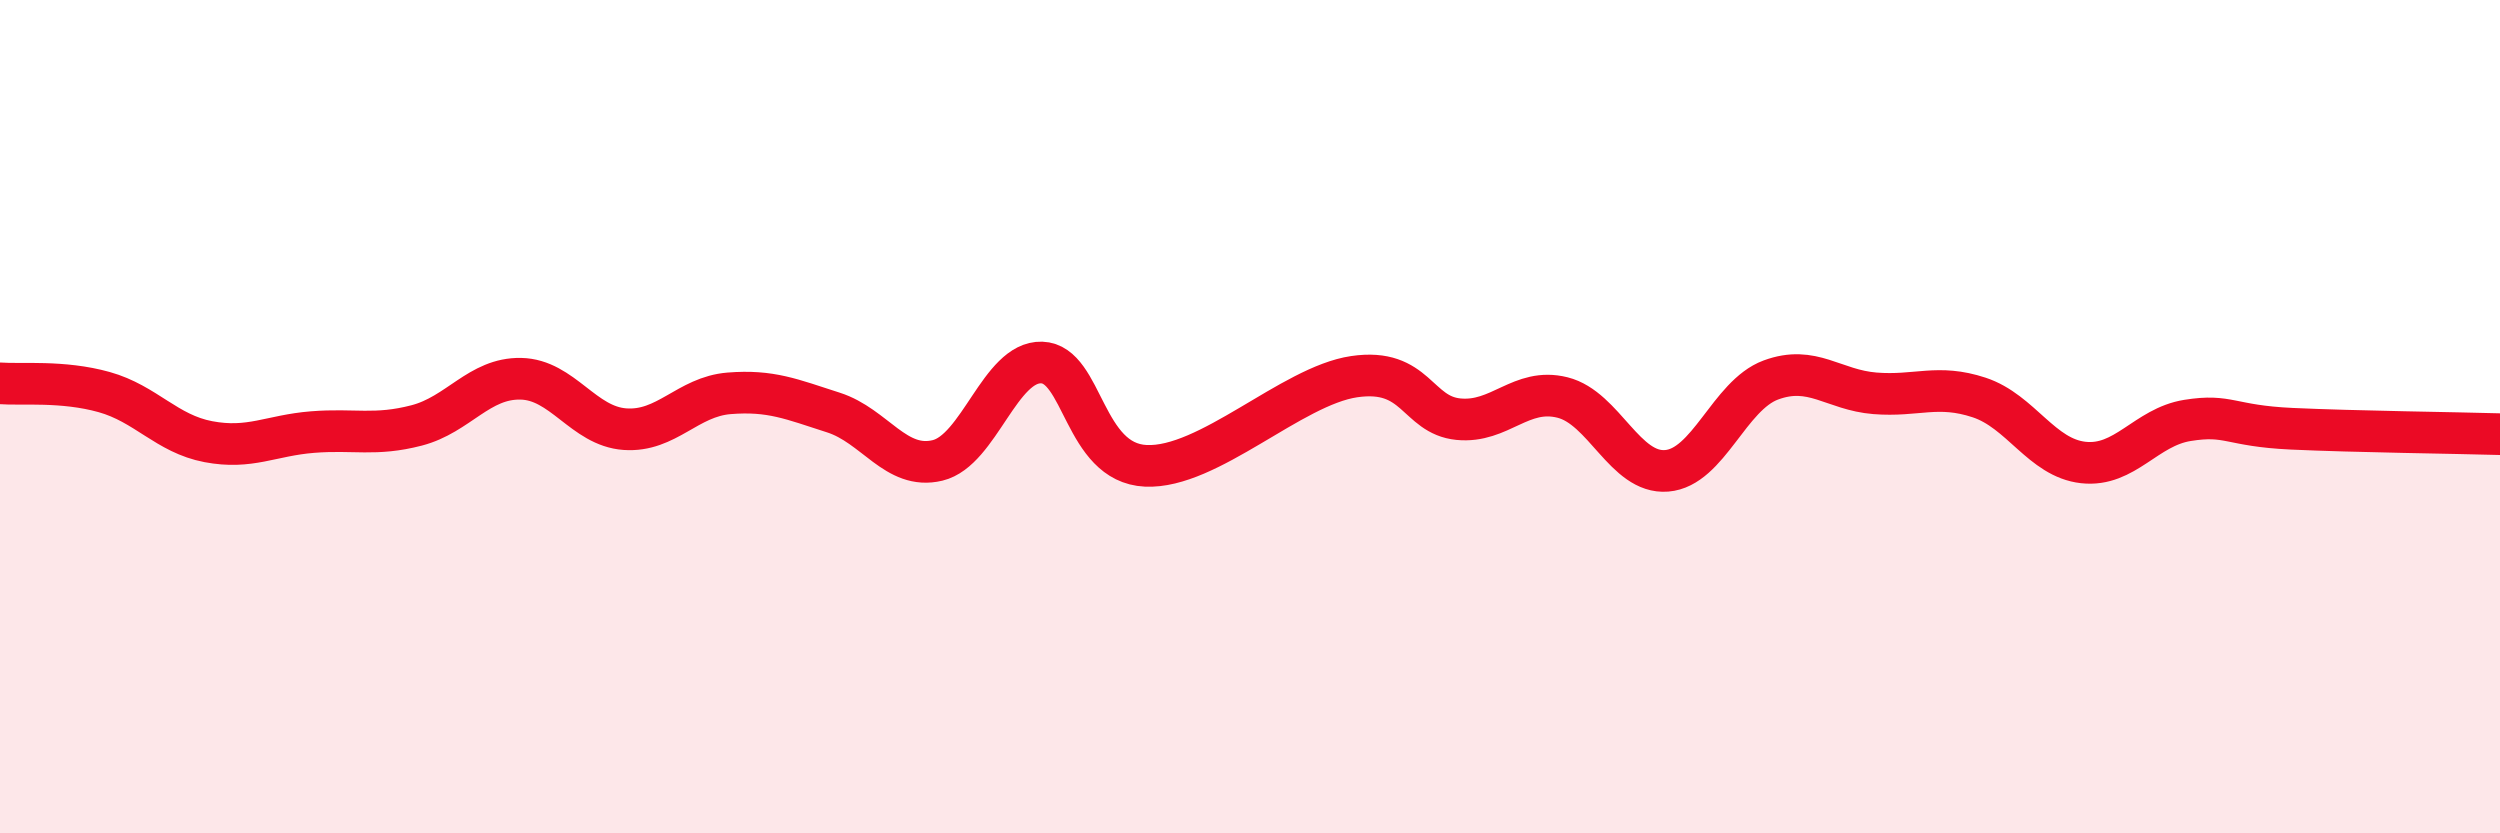
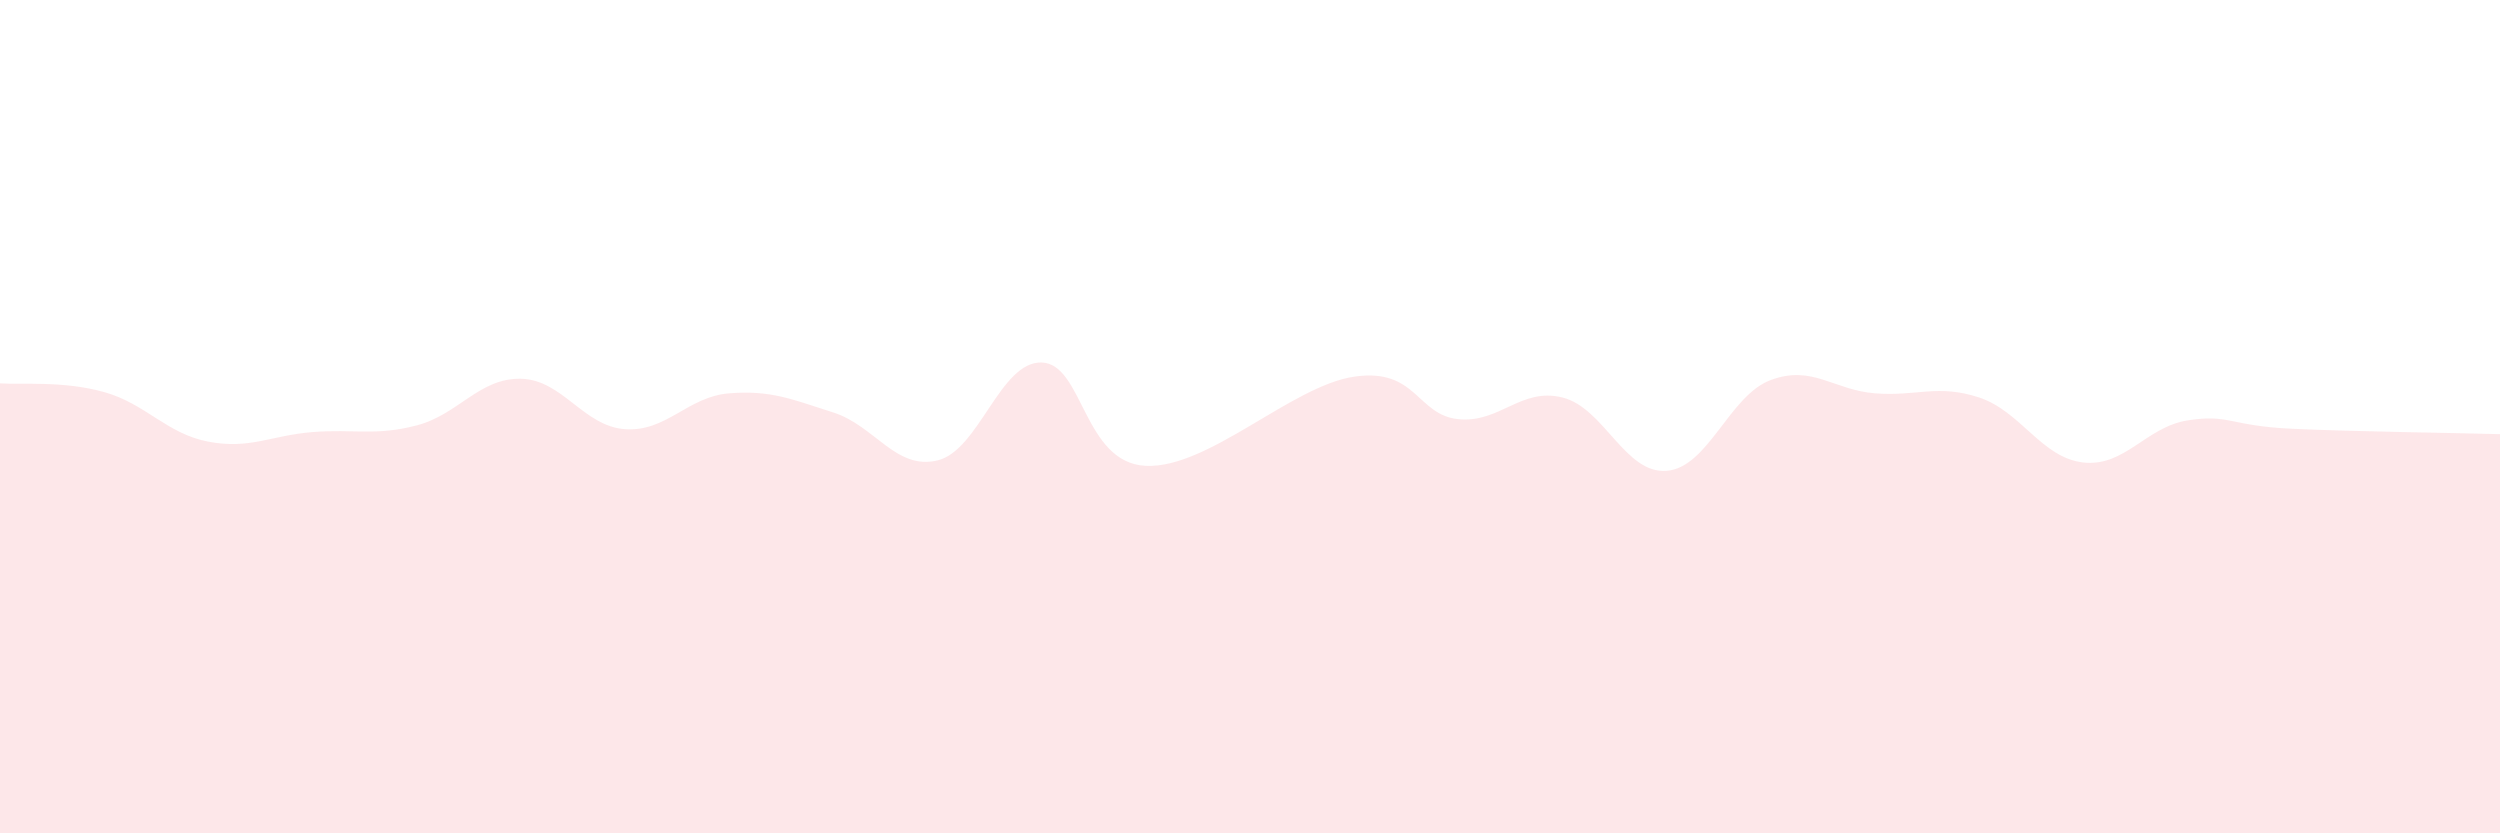
<svg xmlns="http://www.w3.org/2000/svg" width="60" height="20" viewBox="0 0 60 20">
  <path d="M 0,9.2 C 0.5,9.24 1.5,9.13 2.5,9.41 C 3.5,9.69 4,10.41 5,10.6 C 6,10.79 6.5,10.45 7.5,10.37 C 8.5,10.29 9,10.47 10,10.21 C 11,9.95 11.5,9.07 12.5,9.09 C 13.5,9.11 14,10.23 15,10.3 C 16,10.37 16.5,9.52 17.5,9.44 C 18.5,9.36 19,9.58 20,9.9 C 21,10.22 21.5,11.29 22.5,11.05 C 23.5,10.81 24,8.67 25,8.7 C 26,8.73 26,11.11 27.5,11.18 C 29,11.25 31,9.26 32.5,9.04 C 34,8.82 34,9.96 35,10.06 C 36,10.16 36.5,9.29 37.5,9.54 C 38.5,9.79 39,11.38 40,11.3 C 41,11.22 41.5,9.49 42.5,9.12 C 43.5,8.75 44,9.36 45,9.44 C 46,9.52 46.5,9.21 47.5,9.54 C 48.5,9.87 49,10.99 50,11.1 C 51,11.21 51.5,10.25 52.5,10.09 C 53.5,9.93 53.5,10.22 55,10.29 C 56.5,10.36 59,10.39 60,10.42L60 20L0 20Z" fill="#EB0A25" opacity="0.1" stroke-linecap="round" stroke-linejoin="round" />
-   <path d="M 0,9.2 C 0.5,9.24 1.5,9.13 2.5,9.41 C 3.5,9.69 4,10.41 5,10.6 C 6,10.79 6.5,10.45 7.5,10.37 C 8.5,10.29 9,10.47 10,10.21 C 11,9.95 11.5,9.07 12.5,9.09 C 13.5,9.11 14,10.23 15,10.3 C 16,10.37 16.5,9.52 17.5,9.44 C 18.5,9.36 19,9.58 20,9.9 C 21,10.22 21.5,11.29 22.5,11.05 C 23.5,10.81 24,8.67 25,8.7 C 26,8.73 26,11.11 27.5,11.18 C 29,11.25 31,9.26 32.5,9.04 C 34,8.82 34,9.96 35,10.06 C 36,10.16 36.5,9.29 37.5,9.54 C 38.5,9.79 39,11.38 40,11.3 C 41,11.22 41.5,9.49 42.5,9.12 C 43.5,8.75 44,9.36 45,9.44 C 46,9.52 46.5,9.21 47.5,9.54 C 48.5,9.87 49,10.99 50,11.1 C 51,11.21 51.5,10.25 52.5,10.09 C 53.5,9.93 53.5,10.22 55,10.29 C 56.5,10.36 59,10.39 60,10.42" stroke="#EB0A25" stroke-width="1" fill="none" stroke-linecap="round" stroke-linejoin="round" />
</svg>